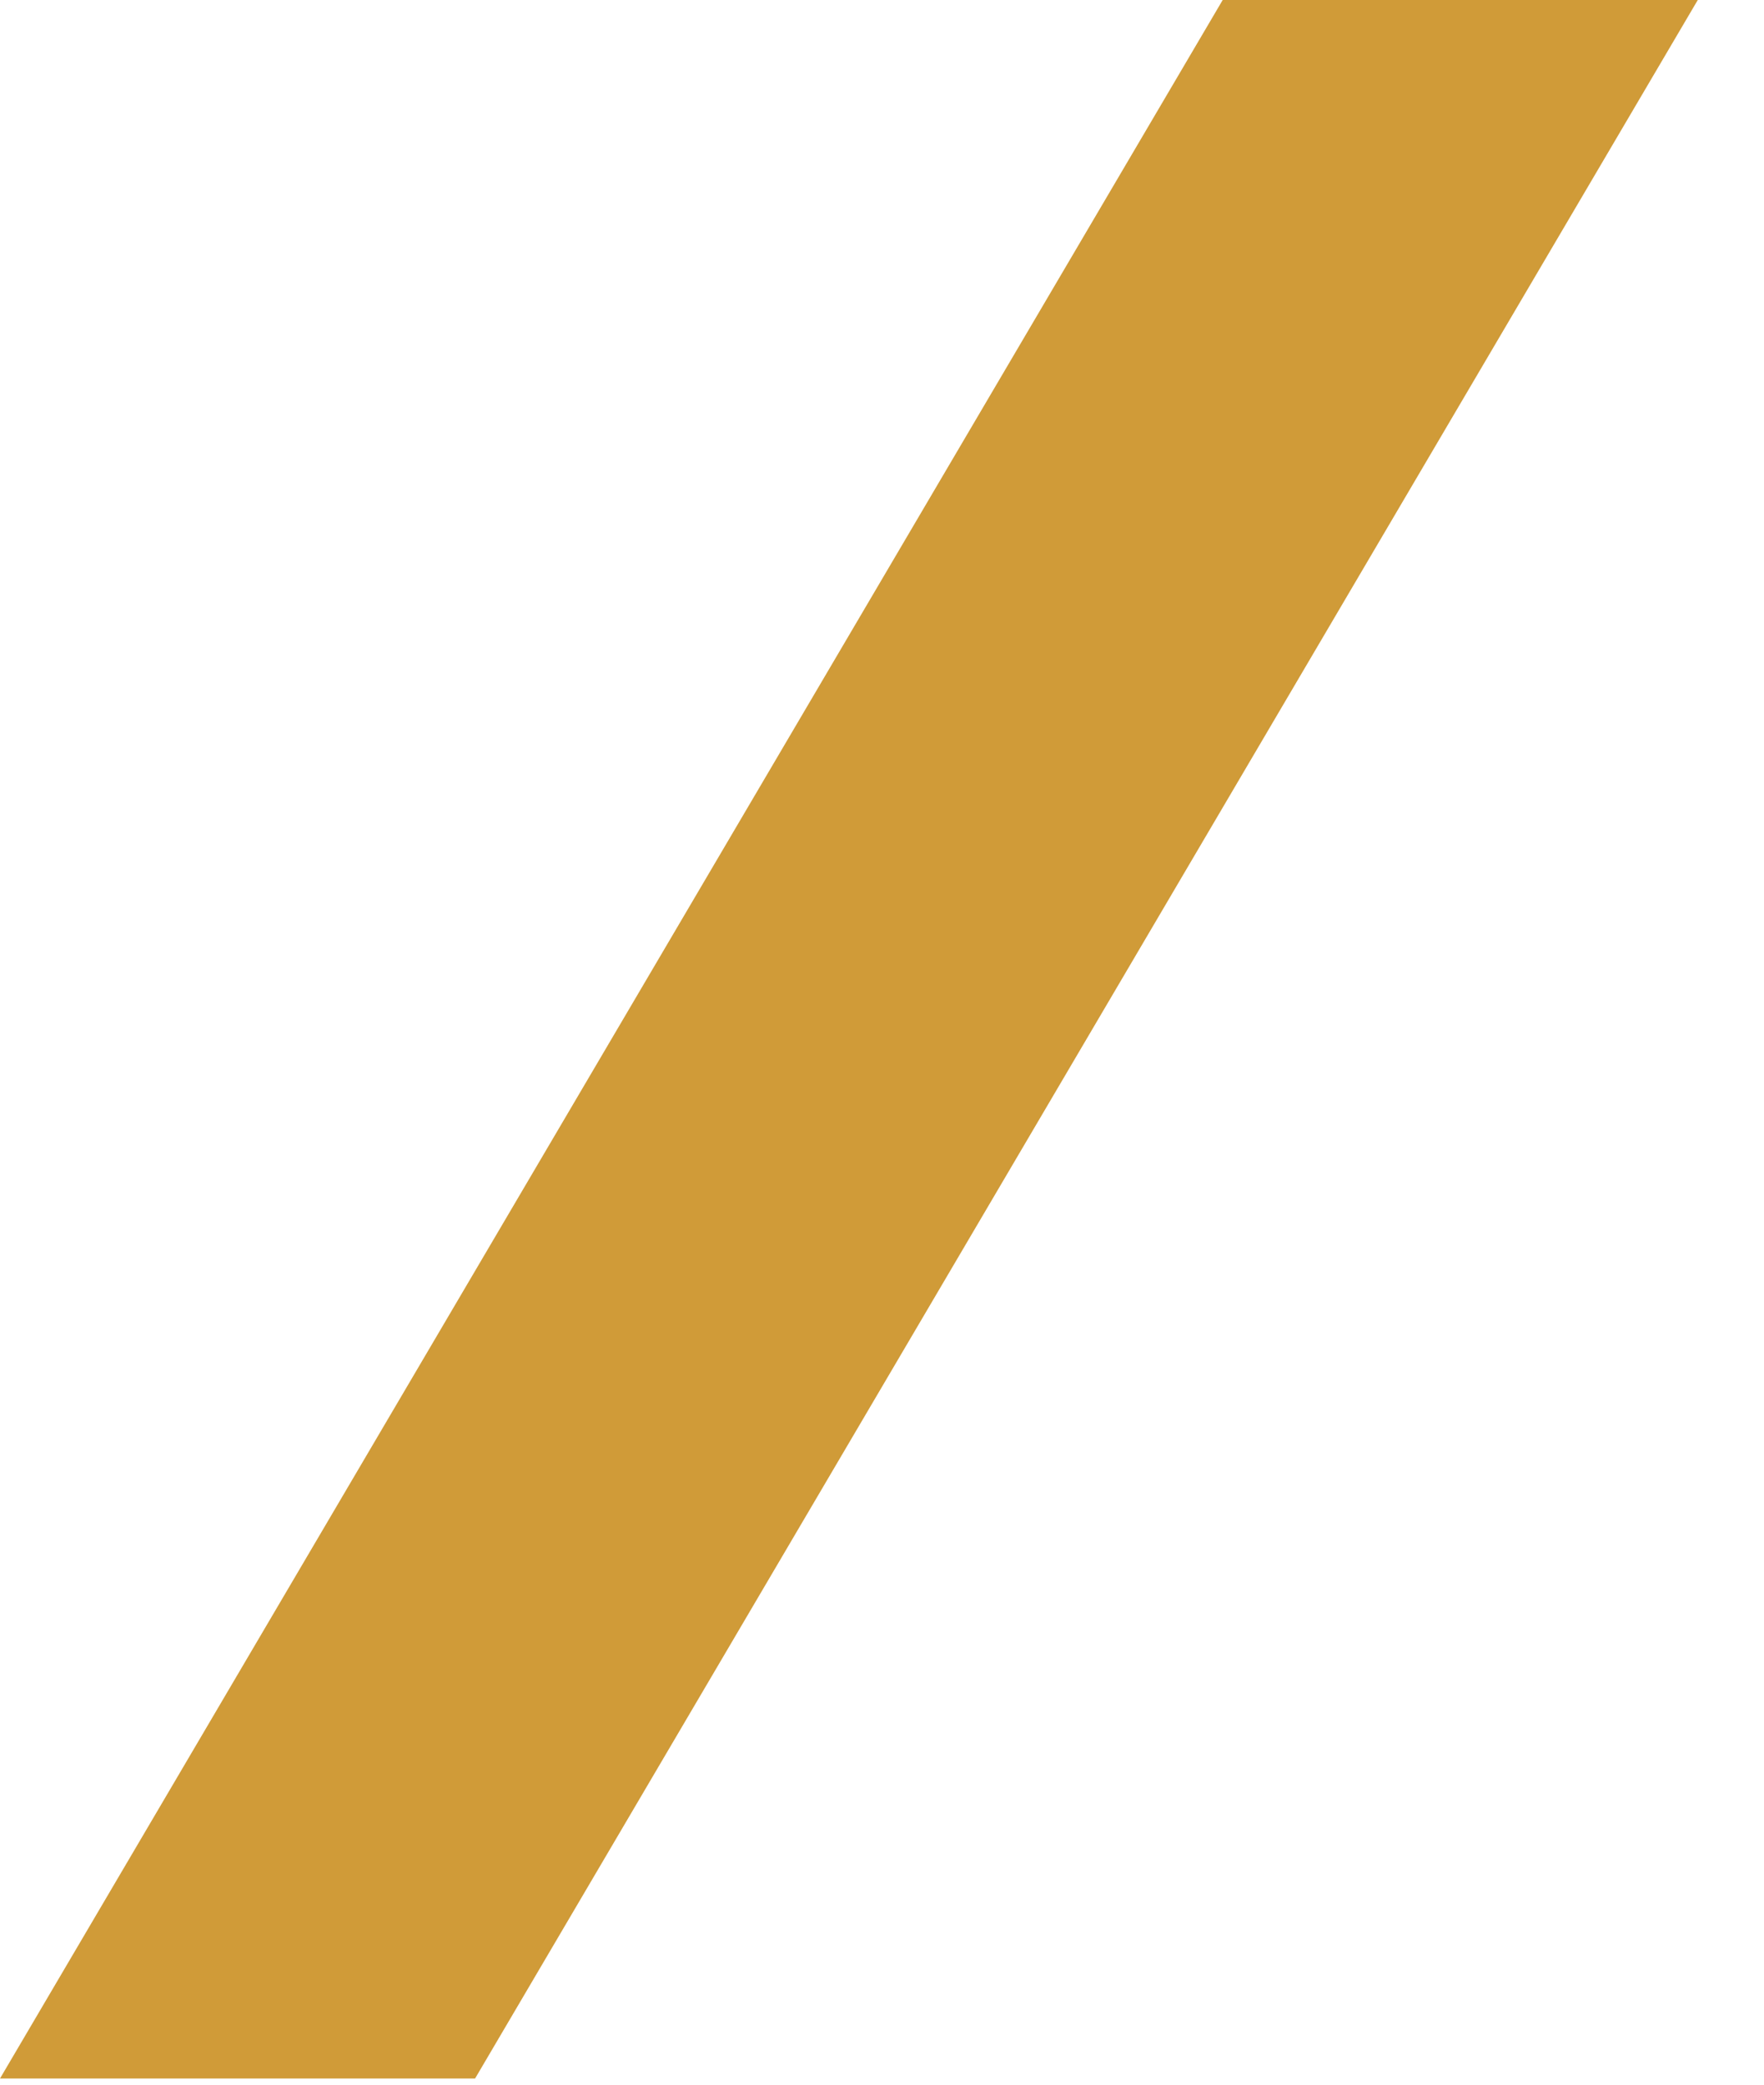
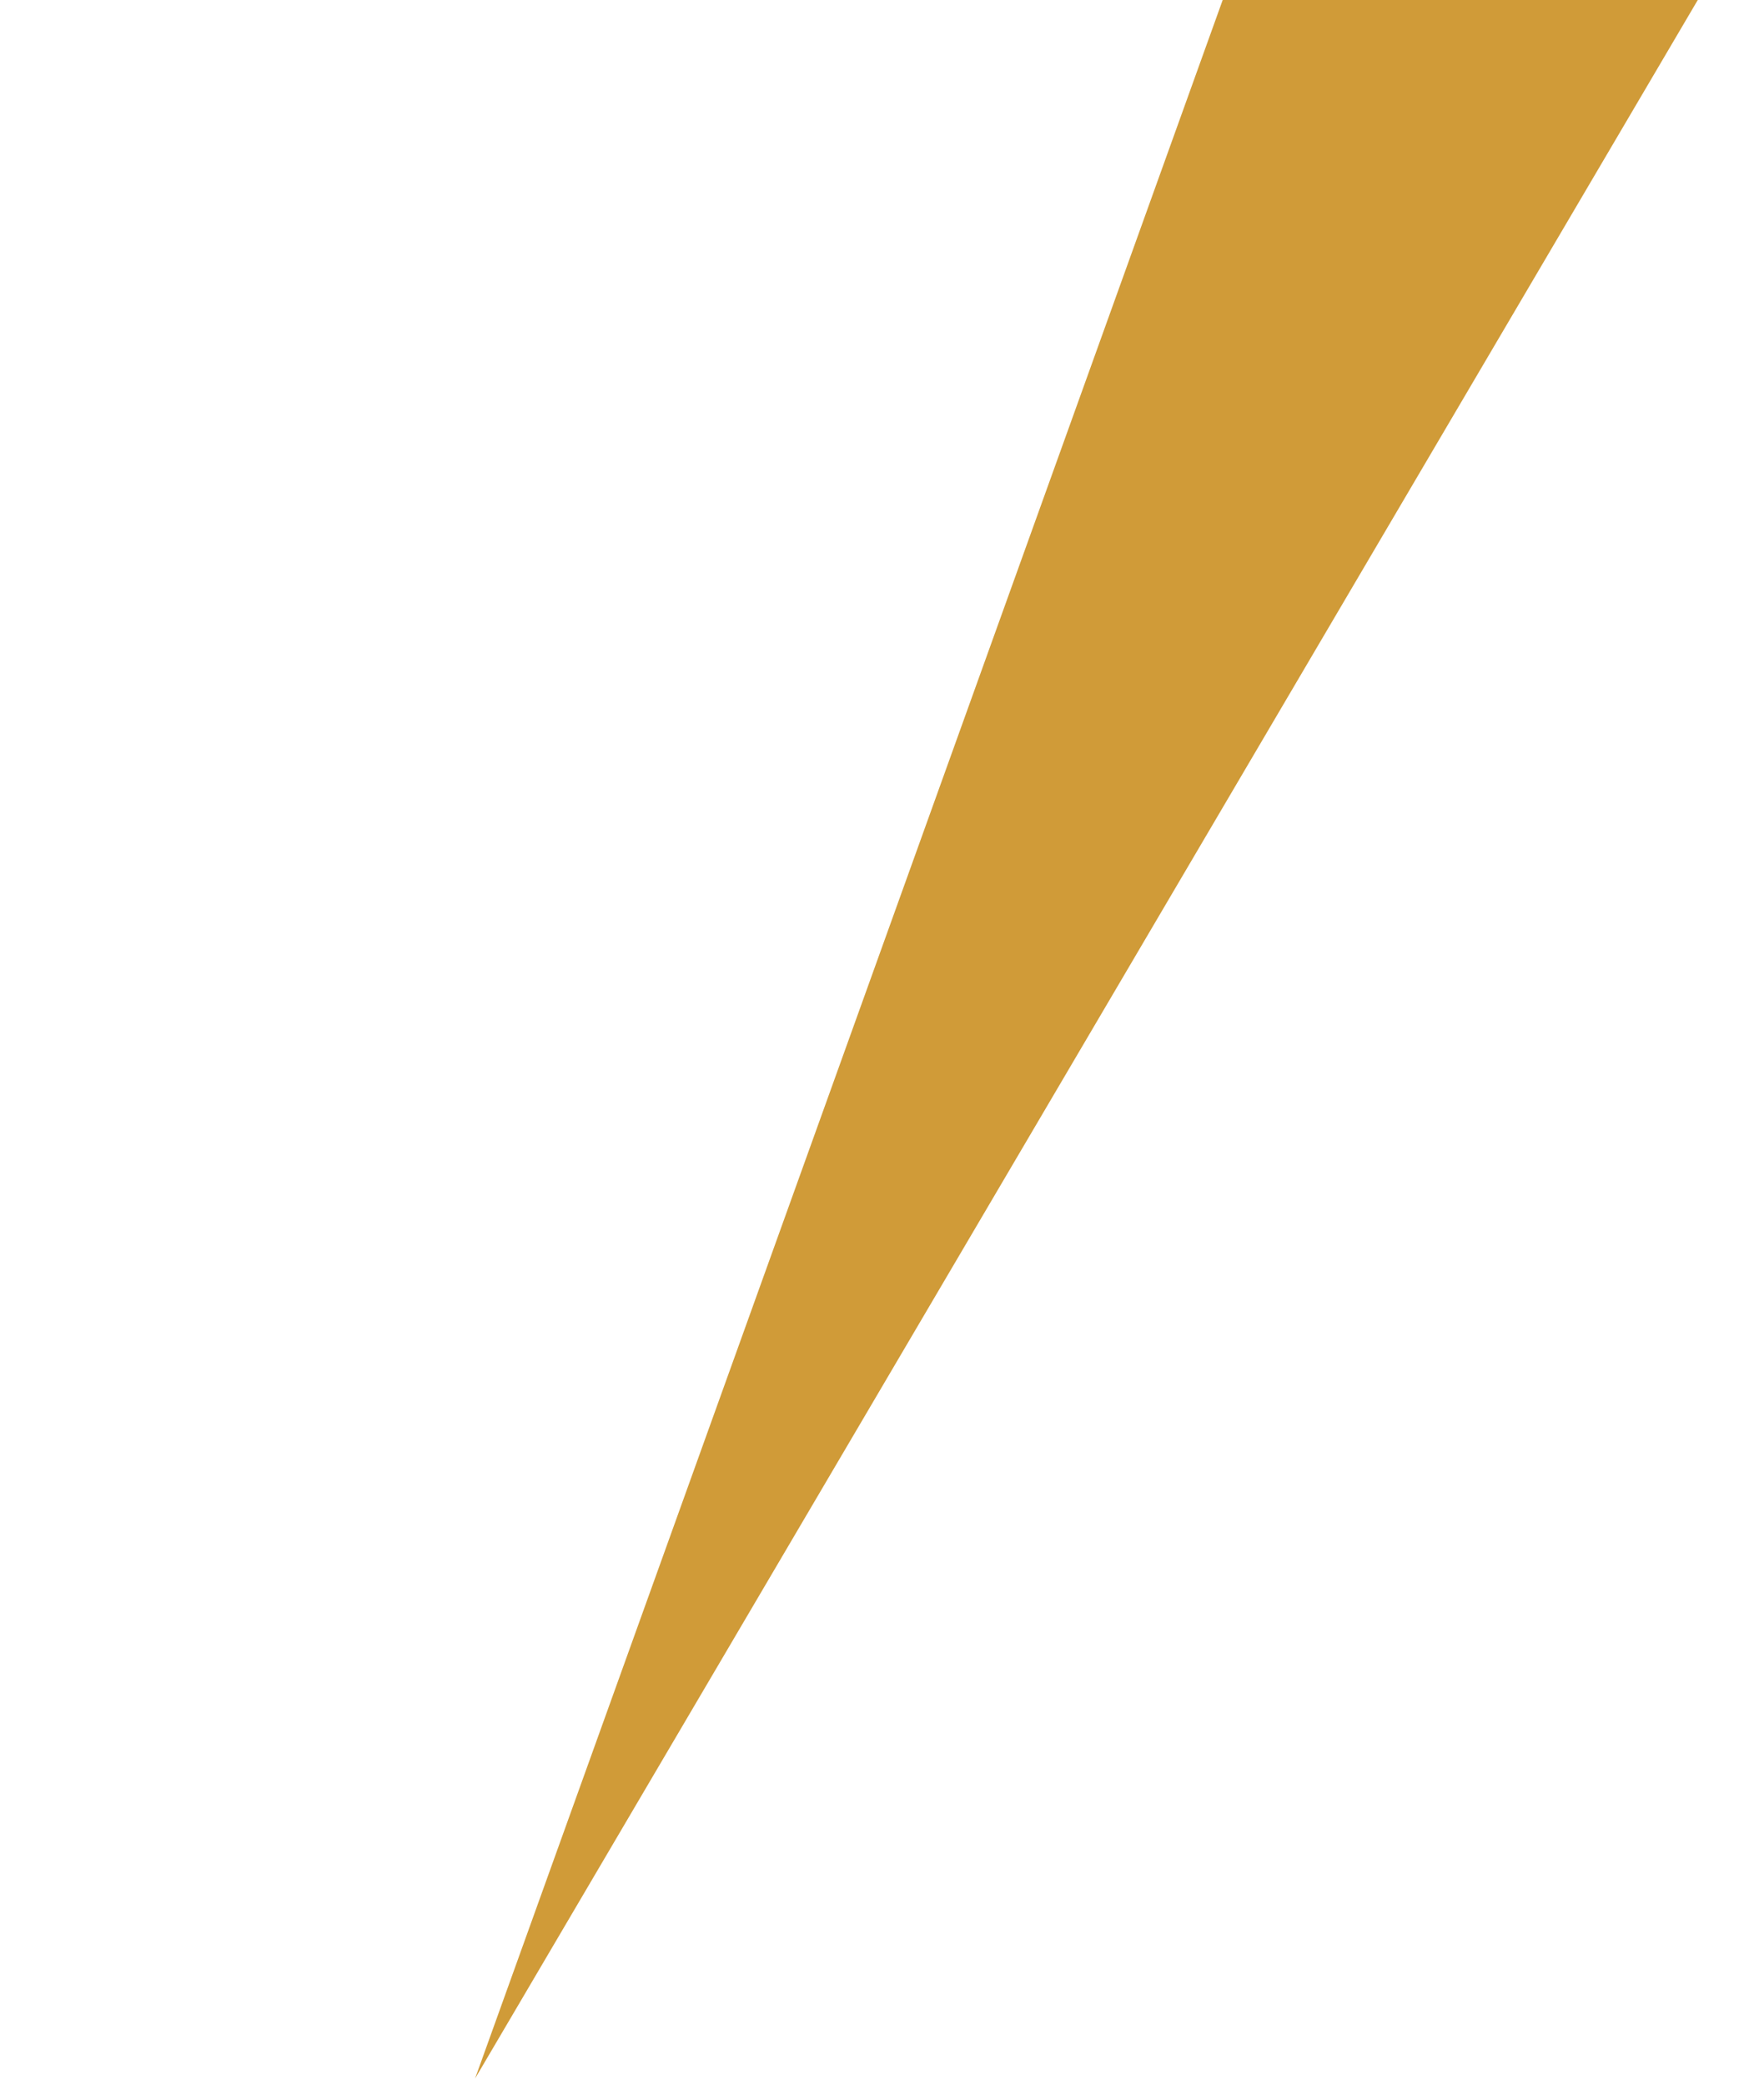
<svg xmlns="http://www.w3.org/2000/svg" width="22" height="26" viewBox="0 0 22 26" fill="none">
-   <path d="M15.249 0H21.174L5.925 25.923H0L15.249 0Z" fill="#D09B38" />
+   <path d="M15.249 0H21.174L5.925 25.923L15.249 0Z" fill="#D09B38" />
</svg>